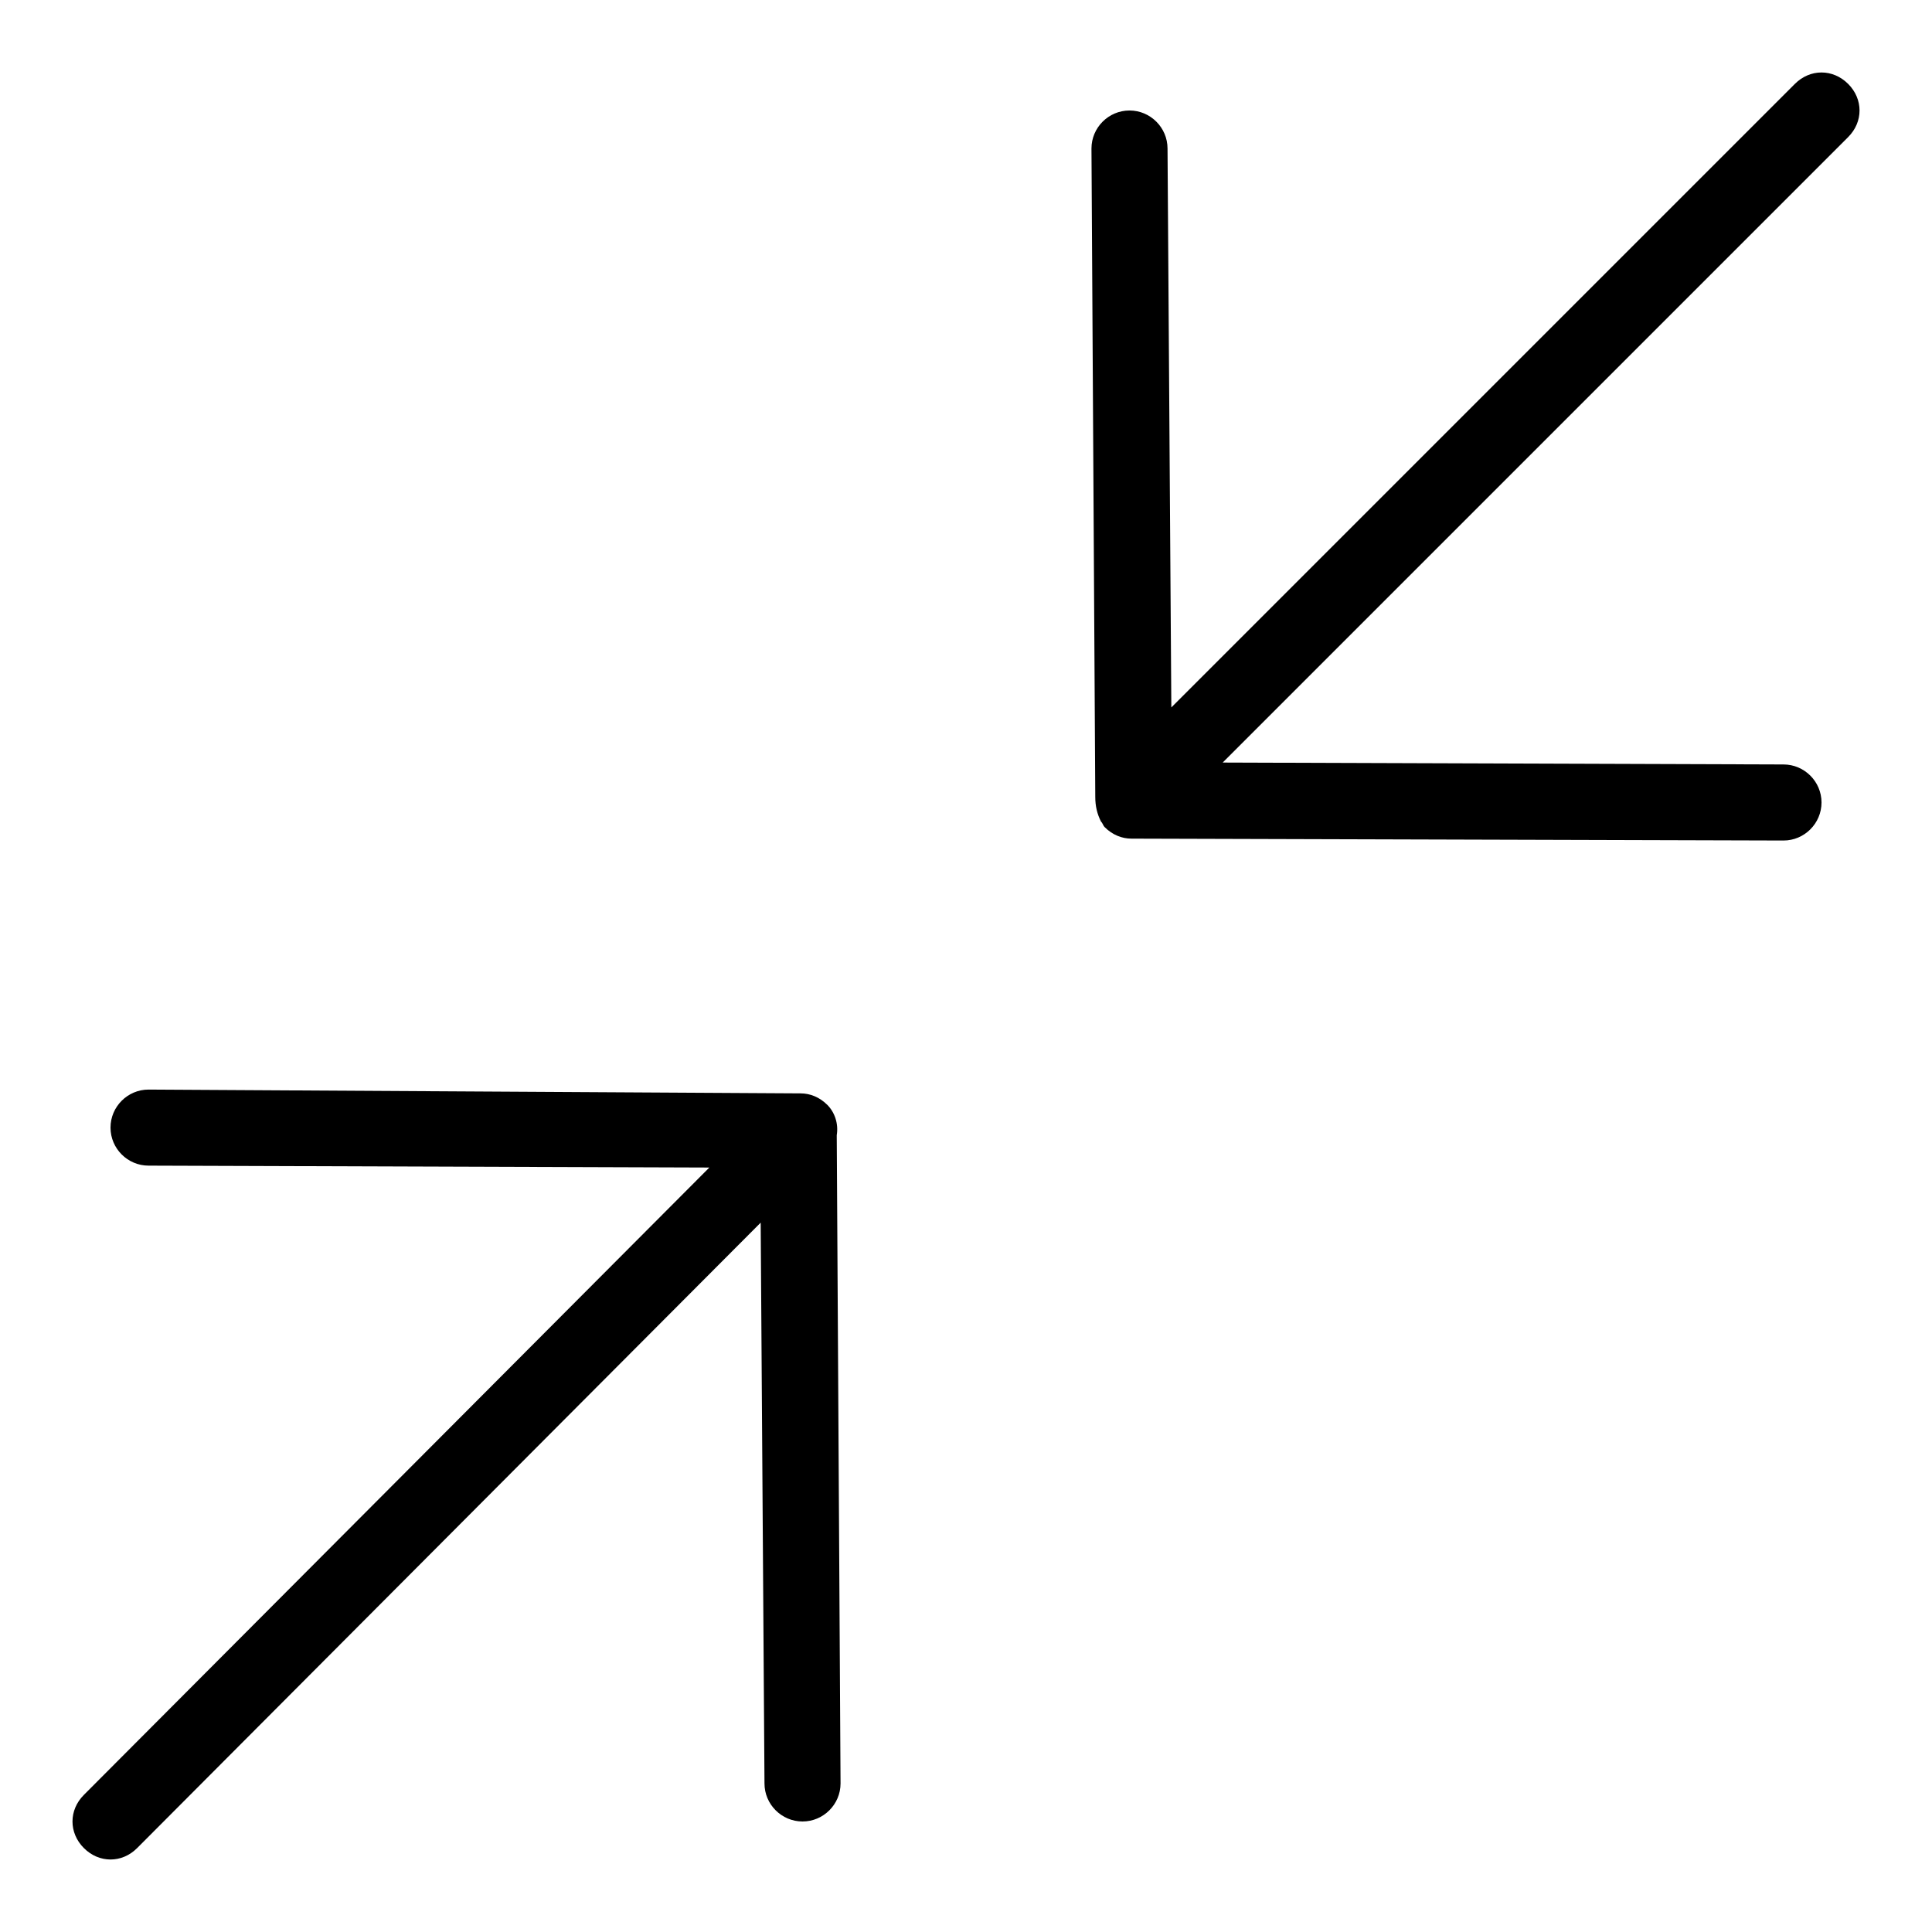
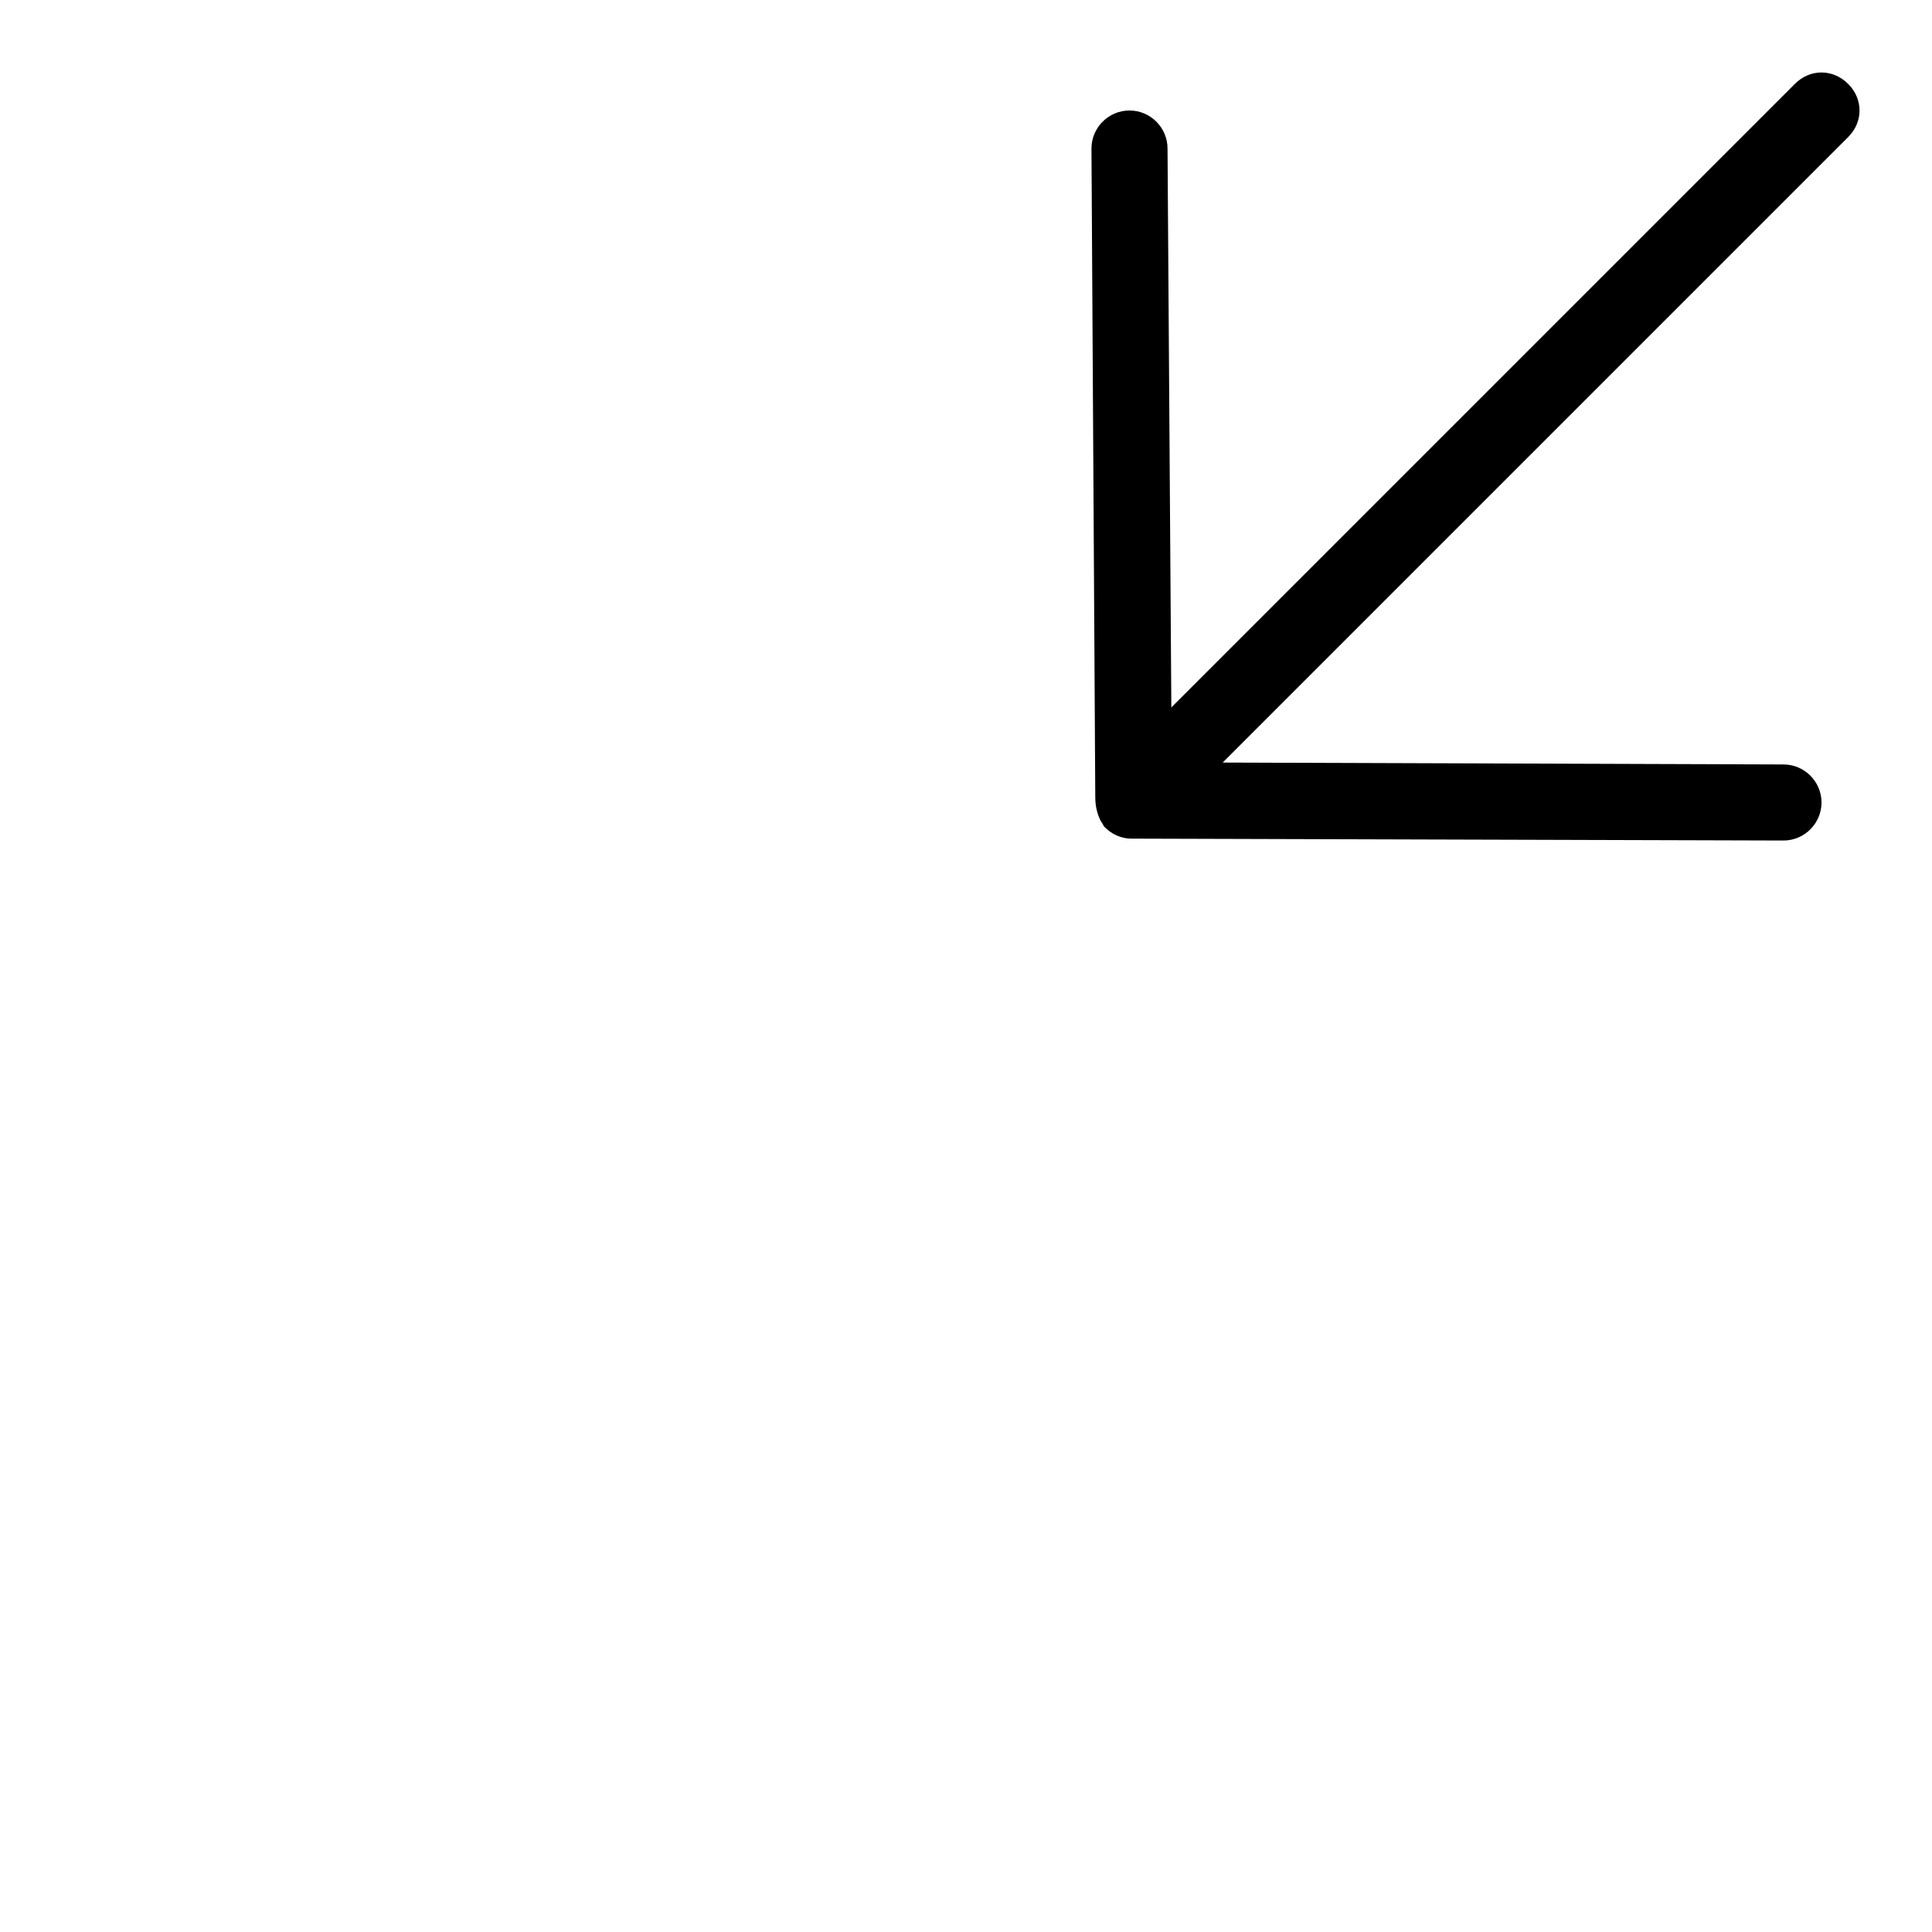
<svg xmlns="http://www.w3.org/2000/svg" fill="#000000" width="800px" height="800px" version="1.1" viewBox="144 144 512 512">
  <g>
-     <path d="m633.77 166.23c-4.031-4.031-10.078-4.031-14.105 0l-165.25 165.25-1.008-148.12c0-5.543-4.535-10.078-10.078-10.078s-10.078 4.535-10.078 10.078l1.008 171.8c0 2.519 0.504 4.535 1.512 6.551 0.504 0.504 0.504 1.008 1.008 1.512 2.016 2.016 4.535 3.023 7.055 3.023l172.81 0.5c5.543 0 10.078-4.535 10.078-10.078s-4.535-10.078-10.078-10.078l-148.62-0.504 165.75-165.75c4.031-4.027 4.031-10.074 0-14.105z" />
-     <path d="m363.22 436.78c-2.016-2.016-4.535-3.023-7.055-3.023l-172.8-1.008c-5.543 0-10.078 4.535-10.078 10.078s4.535 10.078 10.078 10.078l148.62 0.504-165.75 166.25c-4.031 4.031-4.031 10.078 0 14.105 4.031 4.031 10.078 4.031 14.105 0l165.25-165.75 1.008 148.62c0 5.543 4.535 10.078 10.078 10.078s10.078-4.535 10.078-10.078l-1.008-171.8c0.5-3.019-0.508-6.043-2.523-8.059z" />
+     <path d="m633.77 166.23c-4.031-4.031-10.078-4.031-14.105 0l-165.25 165.25-1.008-148.12c0-5.543-4.535-10.078-10.078-10.078s-10.078 4.535-10.078 10.078l1.008 171.8c0 2.519 0.504 4.535 1.512 6.551 0.504 0.504 0.504 1.008 1.008 1.512 2.016 2.016 4.535 3.023 7.055 3.023l172.81 0.5c5.543 0 10.078-4.535 10.078-10.078s-4.535-10.078-10.078-10.078l-148.62-0.504 165.75-165.75c4.031-4.027 4.031-10.074 0-14.105" />
  </g>
</svg>